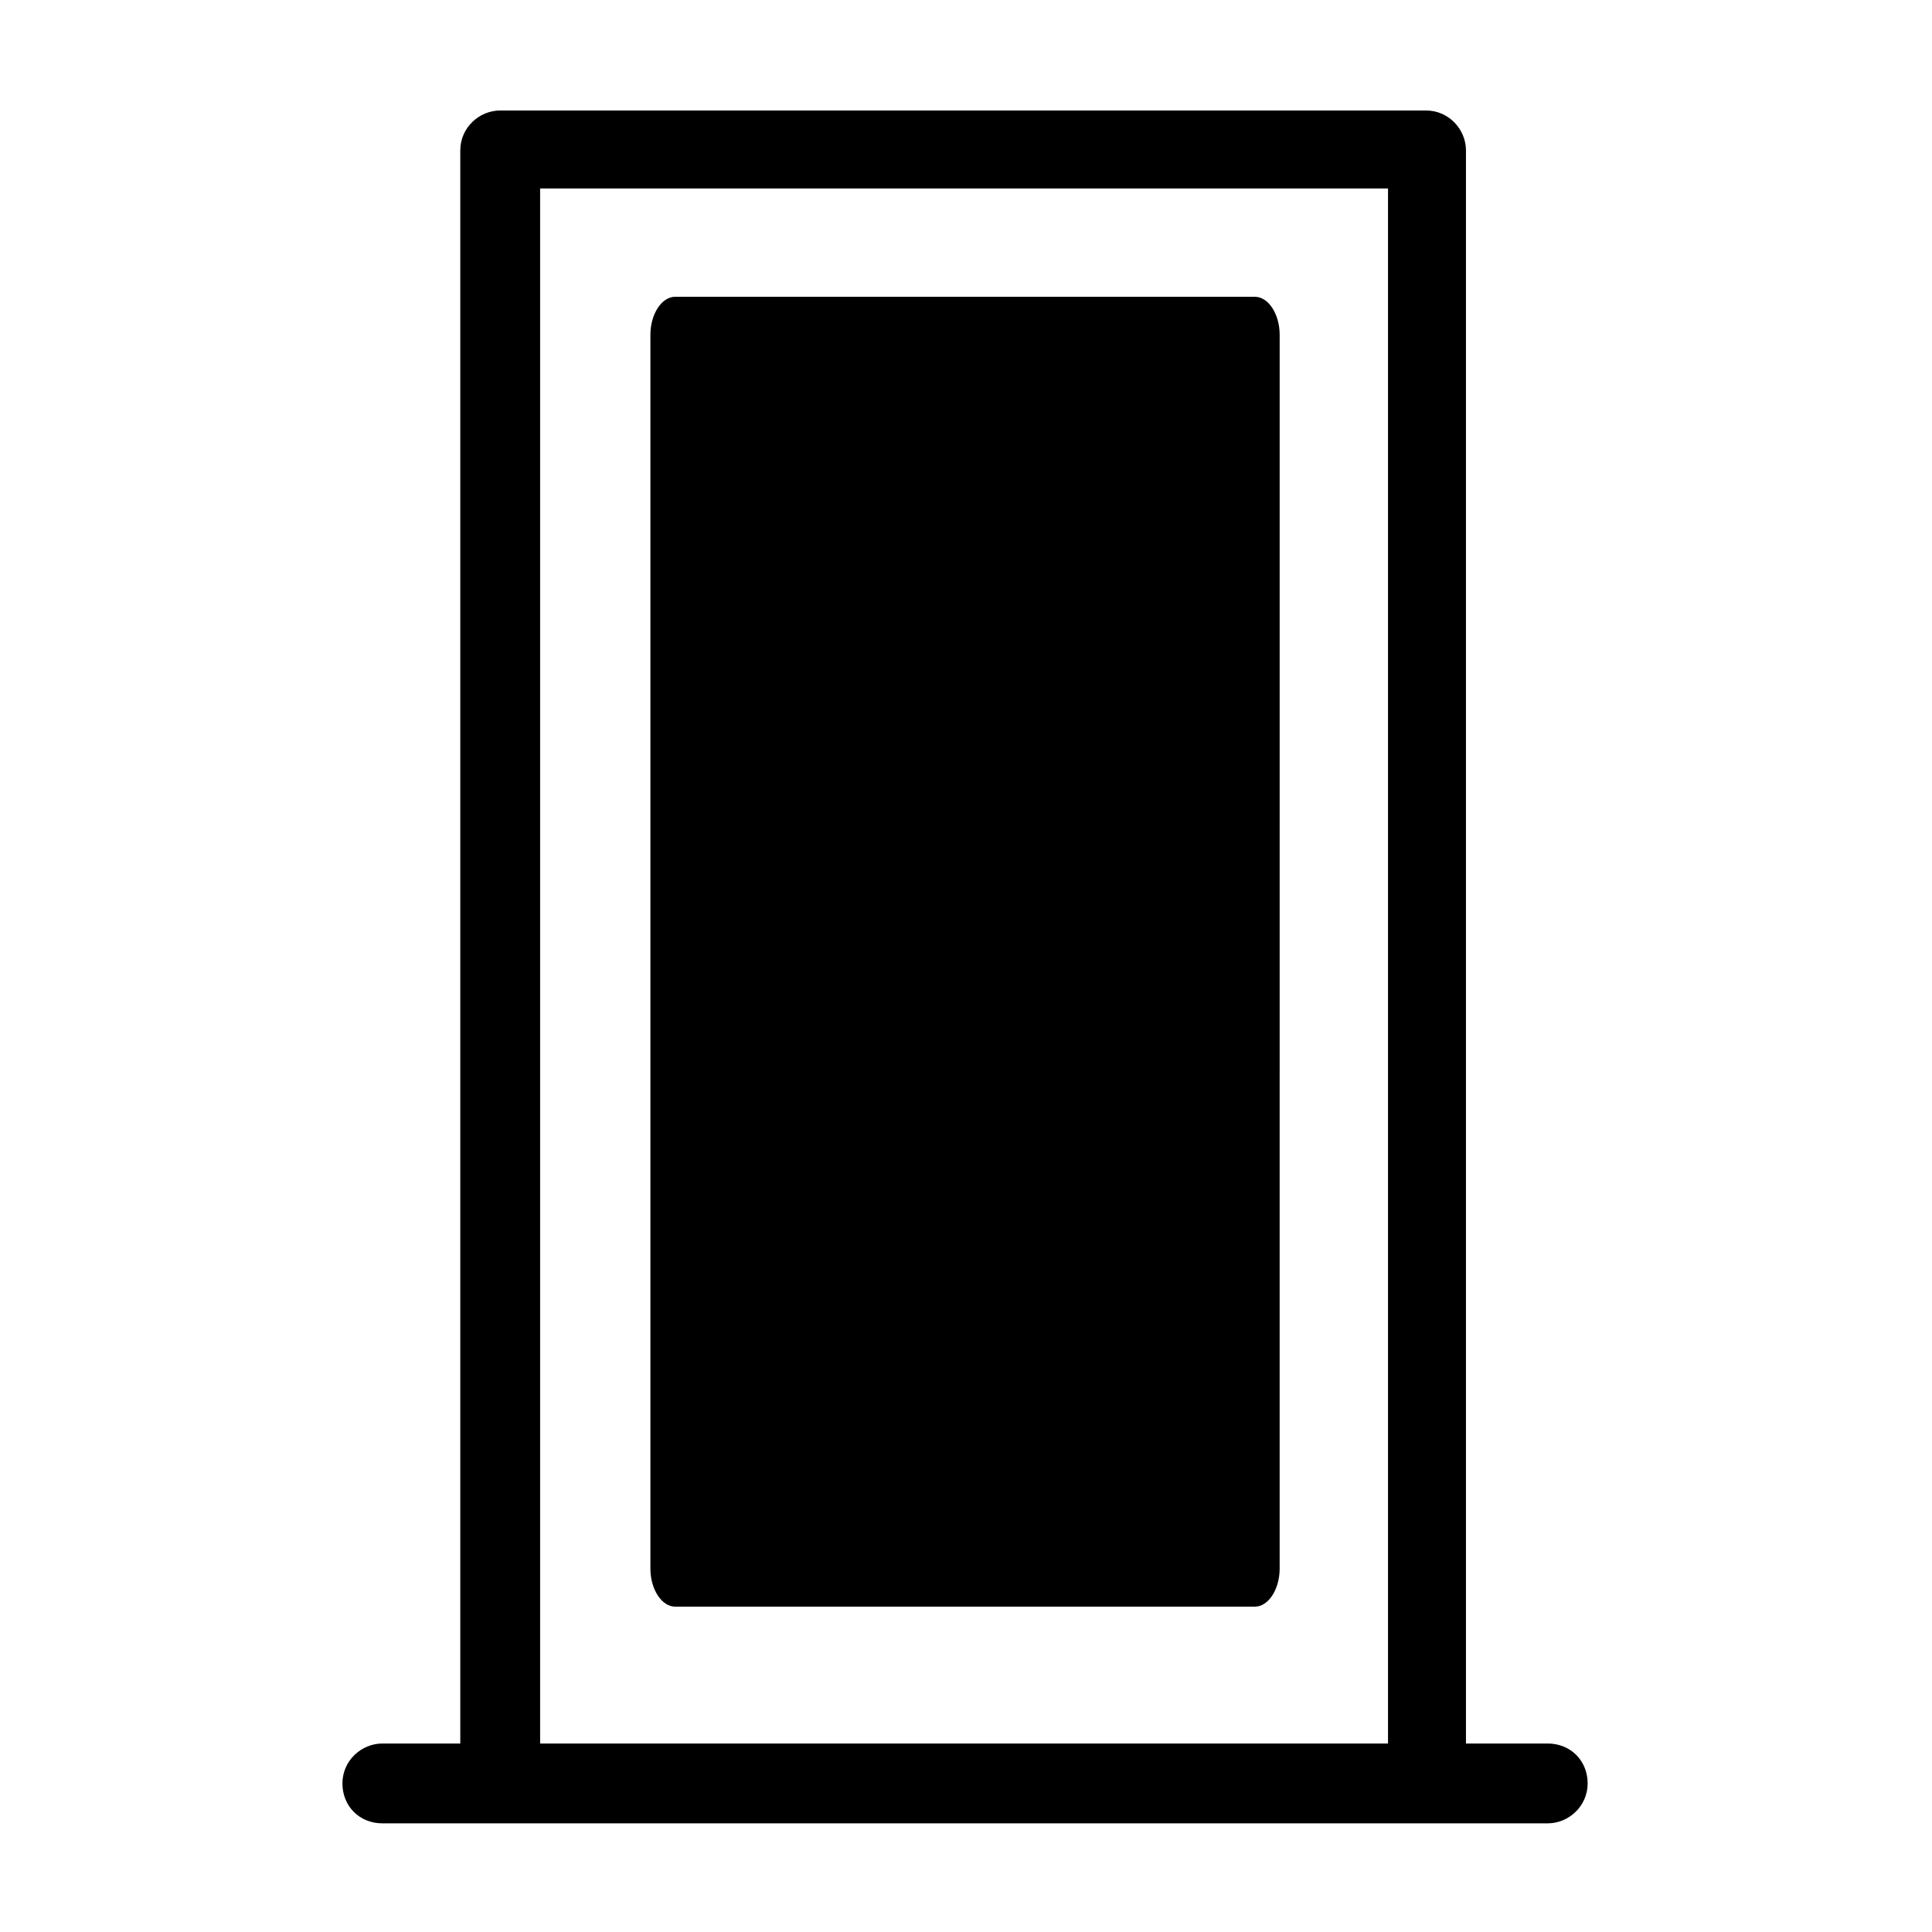
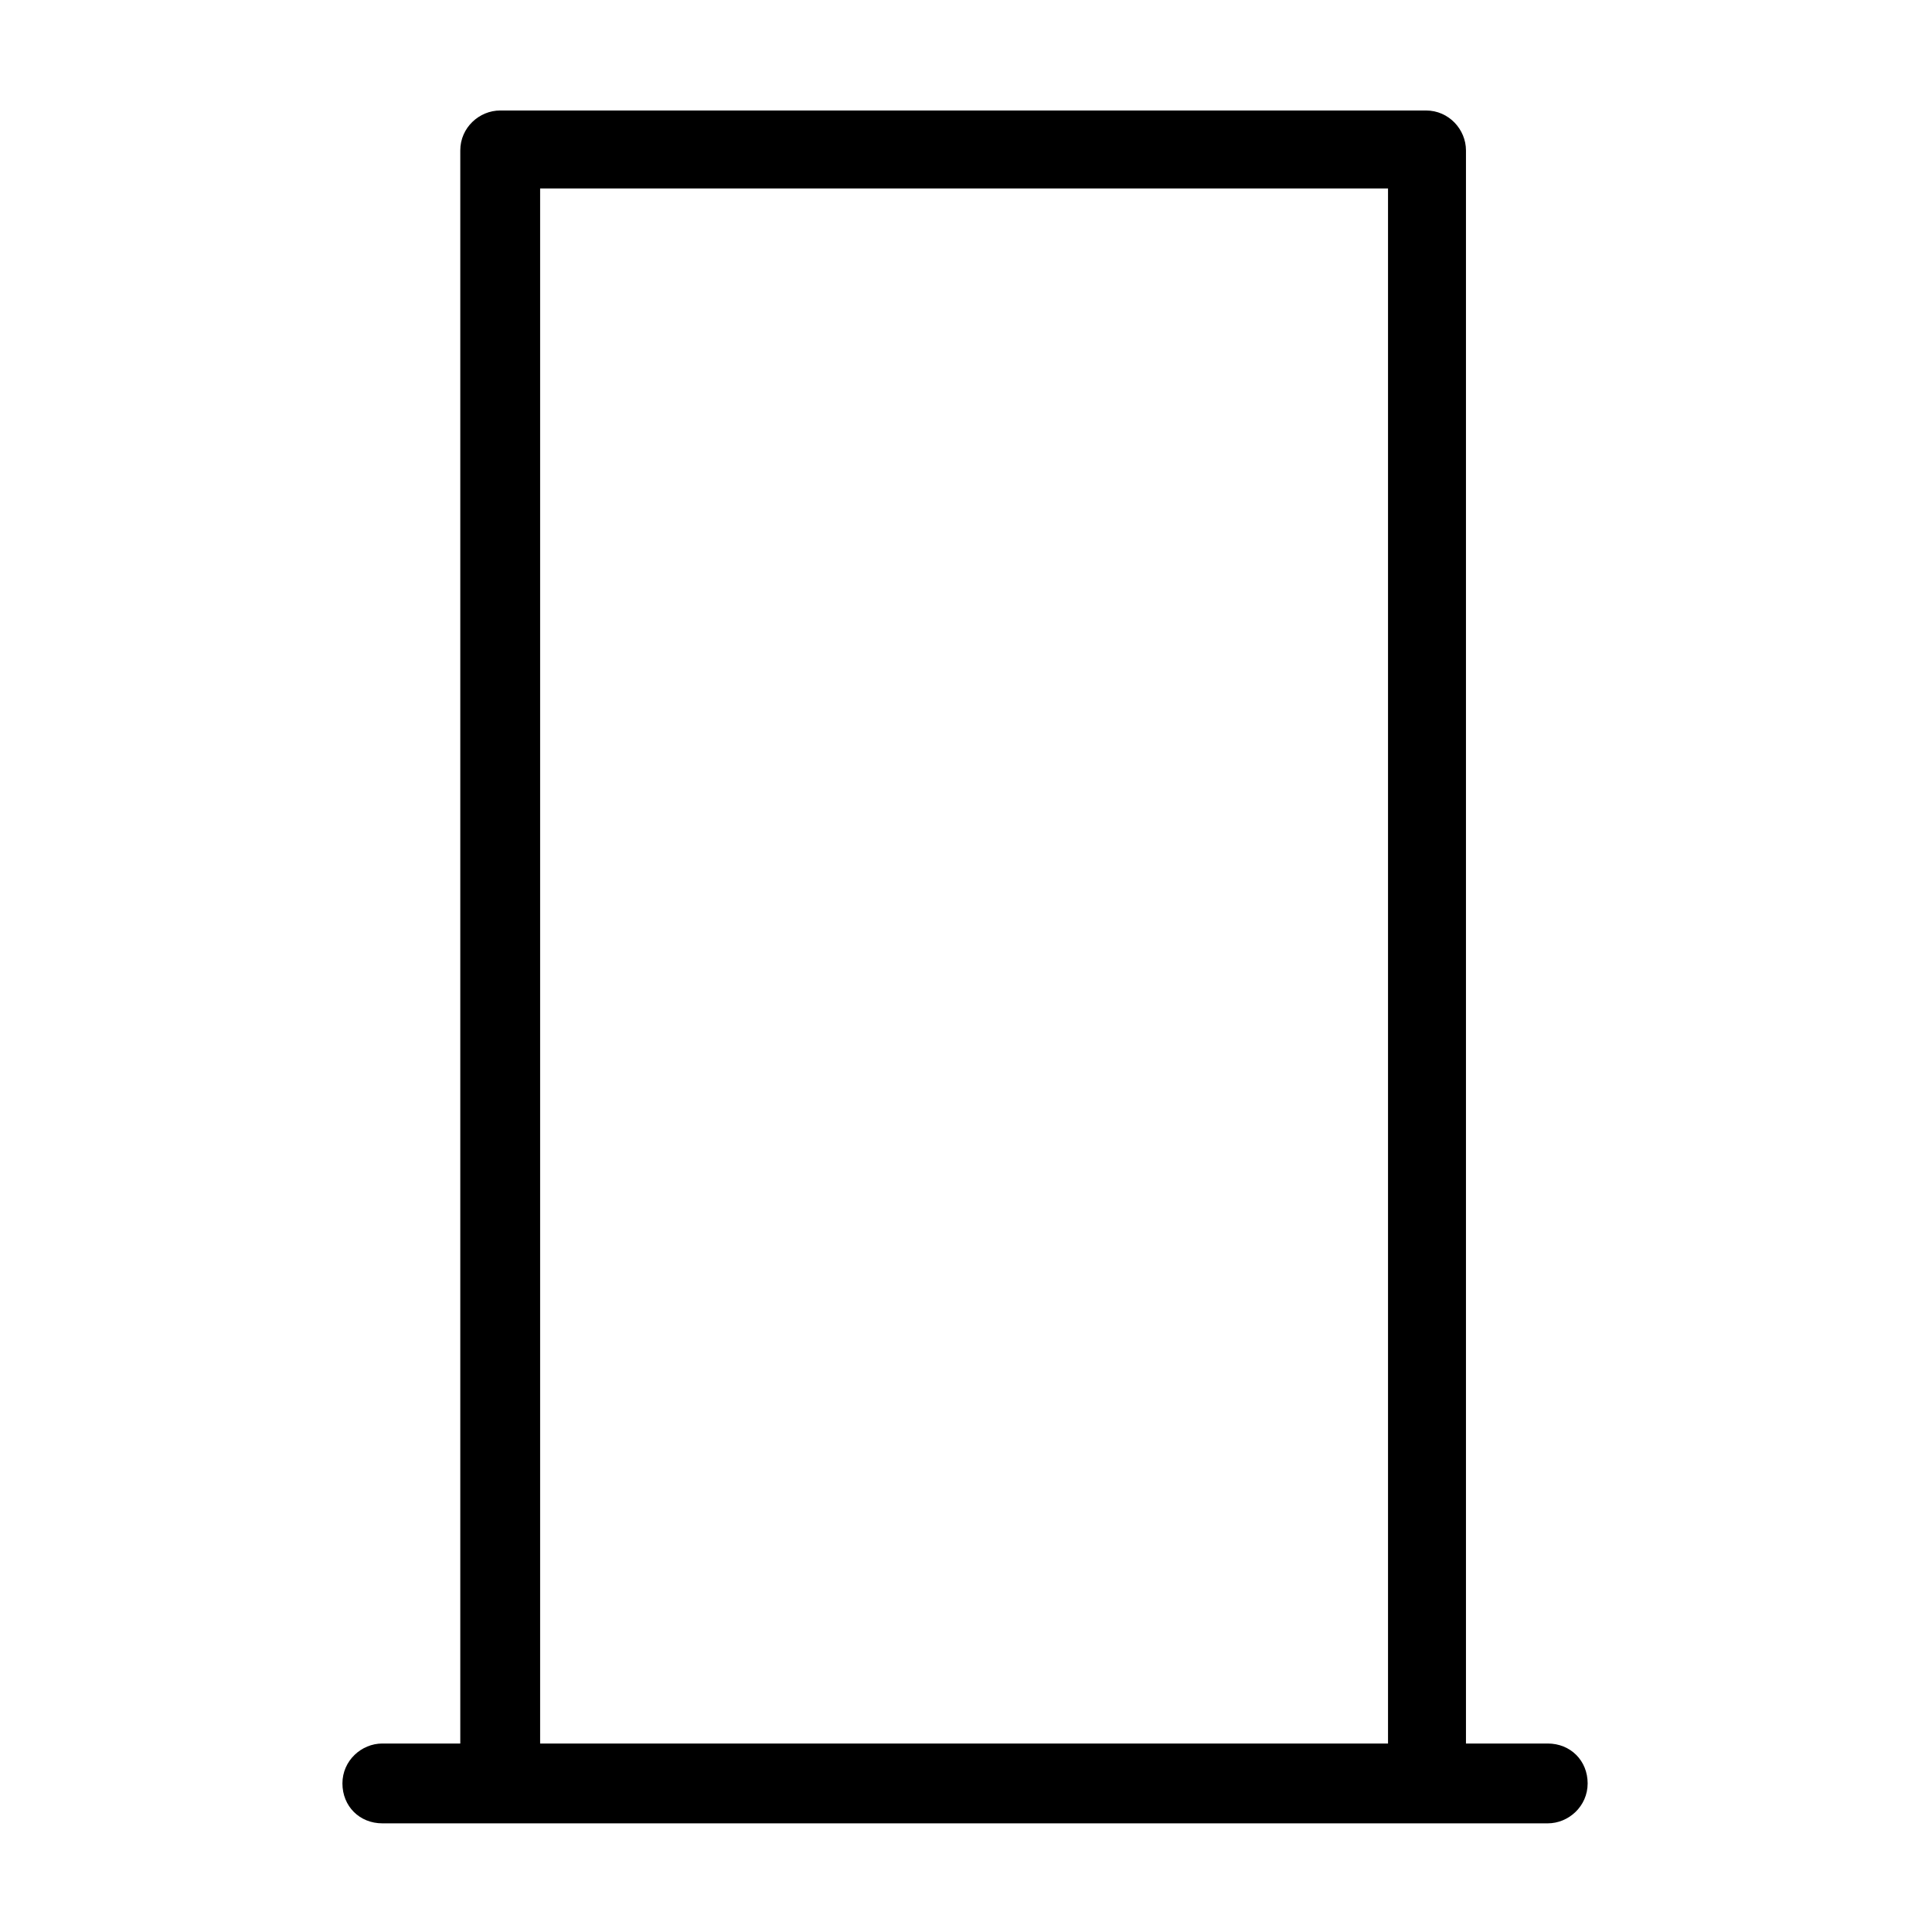
<svg xmlns="http://www.w3.org/2000/svg" fill="#000000" width="800px" height="800px" version="1.1" viewBox="144 144 512 512">
  <g>
-     <path d="m322.91 569.78h153.66c3.527 0 6.551-4.535 6.551-10.078l0.004-326.97c0-5.543-3.023-10.078-6.551-10.078h-153.66c-3.527 0-6.551 4.535-6.551 10.078v326.97c0.004 5.539 3.027 10.074 6.551 10.074z" />
    <path d="m554.16 606.05h-21.664v-422.19c0-5.543-4.535-10.578-10.578-10.578h-245.36c-5.543 0-10.578 4.535-10.578 10.578v422.19h-20.656c-5.543 0-10.578 4.535-10.578 10.578 0 6.047 4.535 10.578 10.578 10.578h308.84c5.543 0 10.578-4.535 10.578-10.578 0-6.043-4.535-10.578-10.582-10.578zm-42.32-412.11v412.12l-224.7-0.004v-412.11z" />
  </g>
</svg>